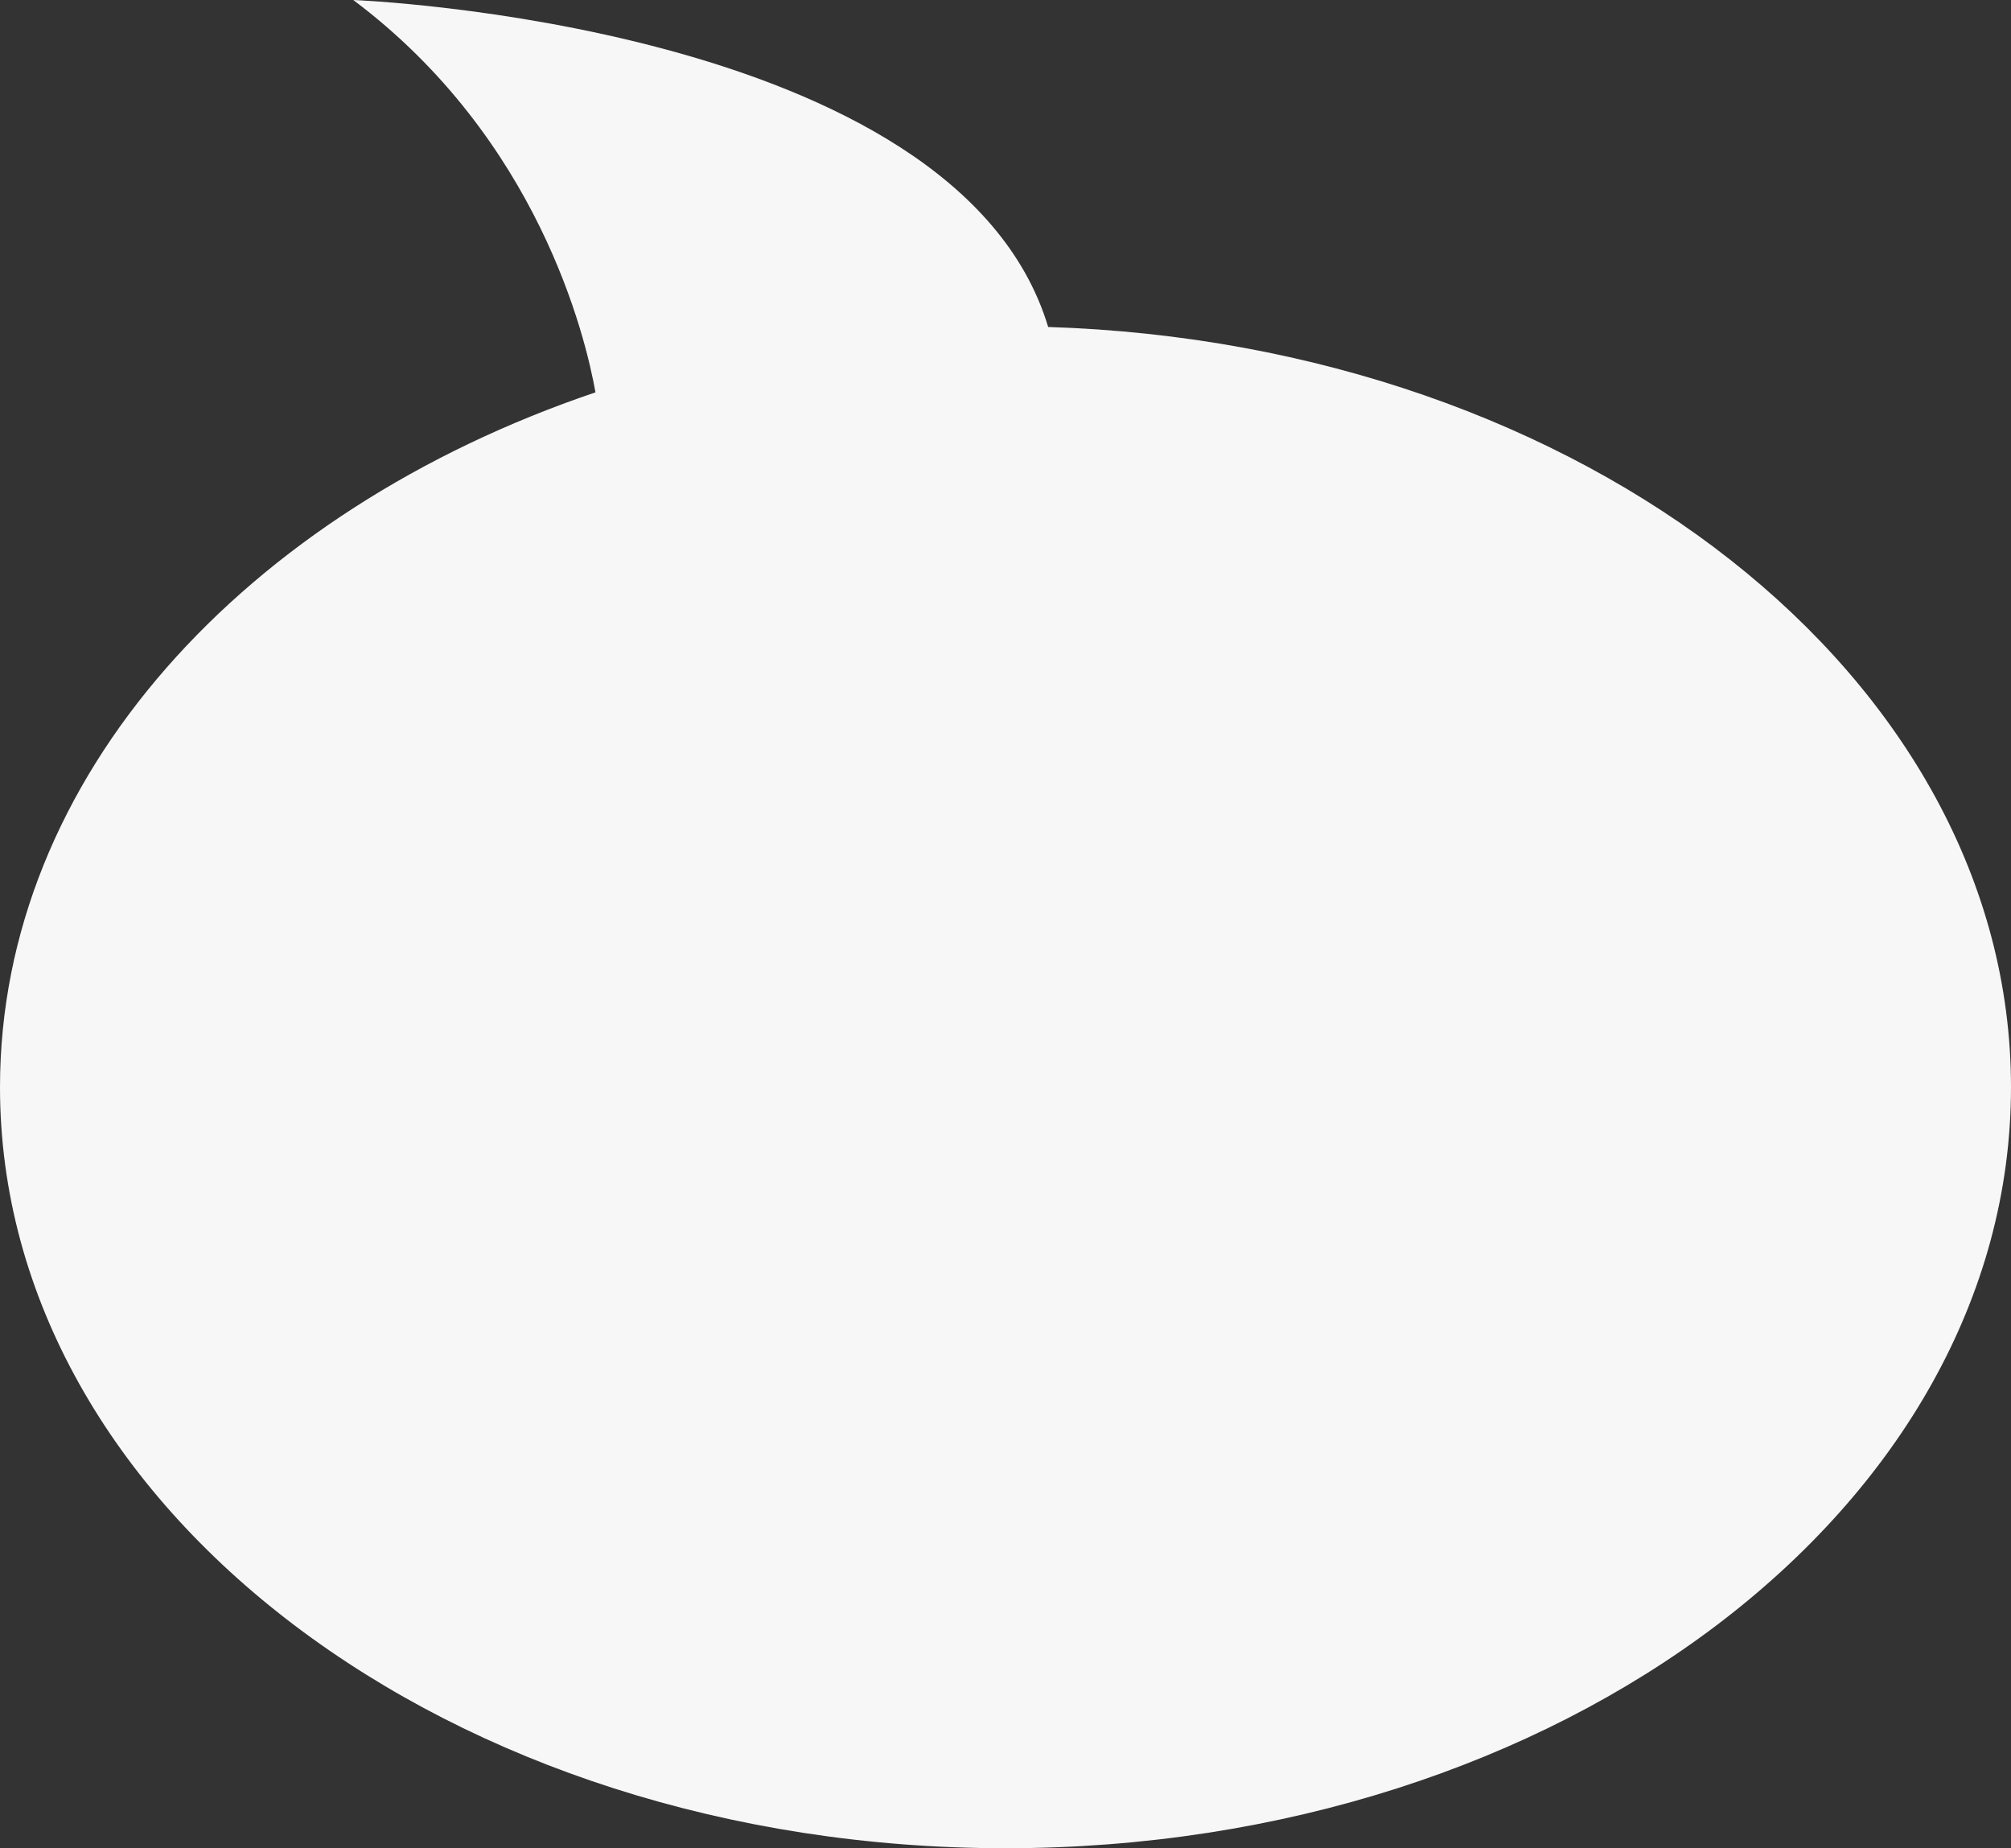
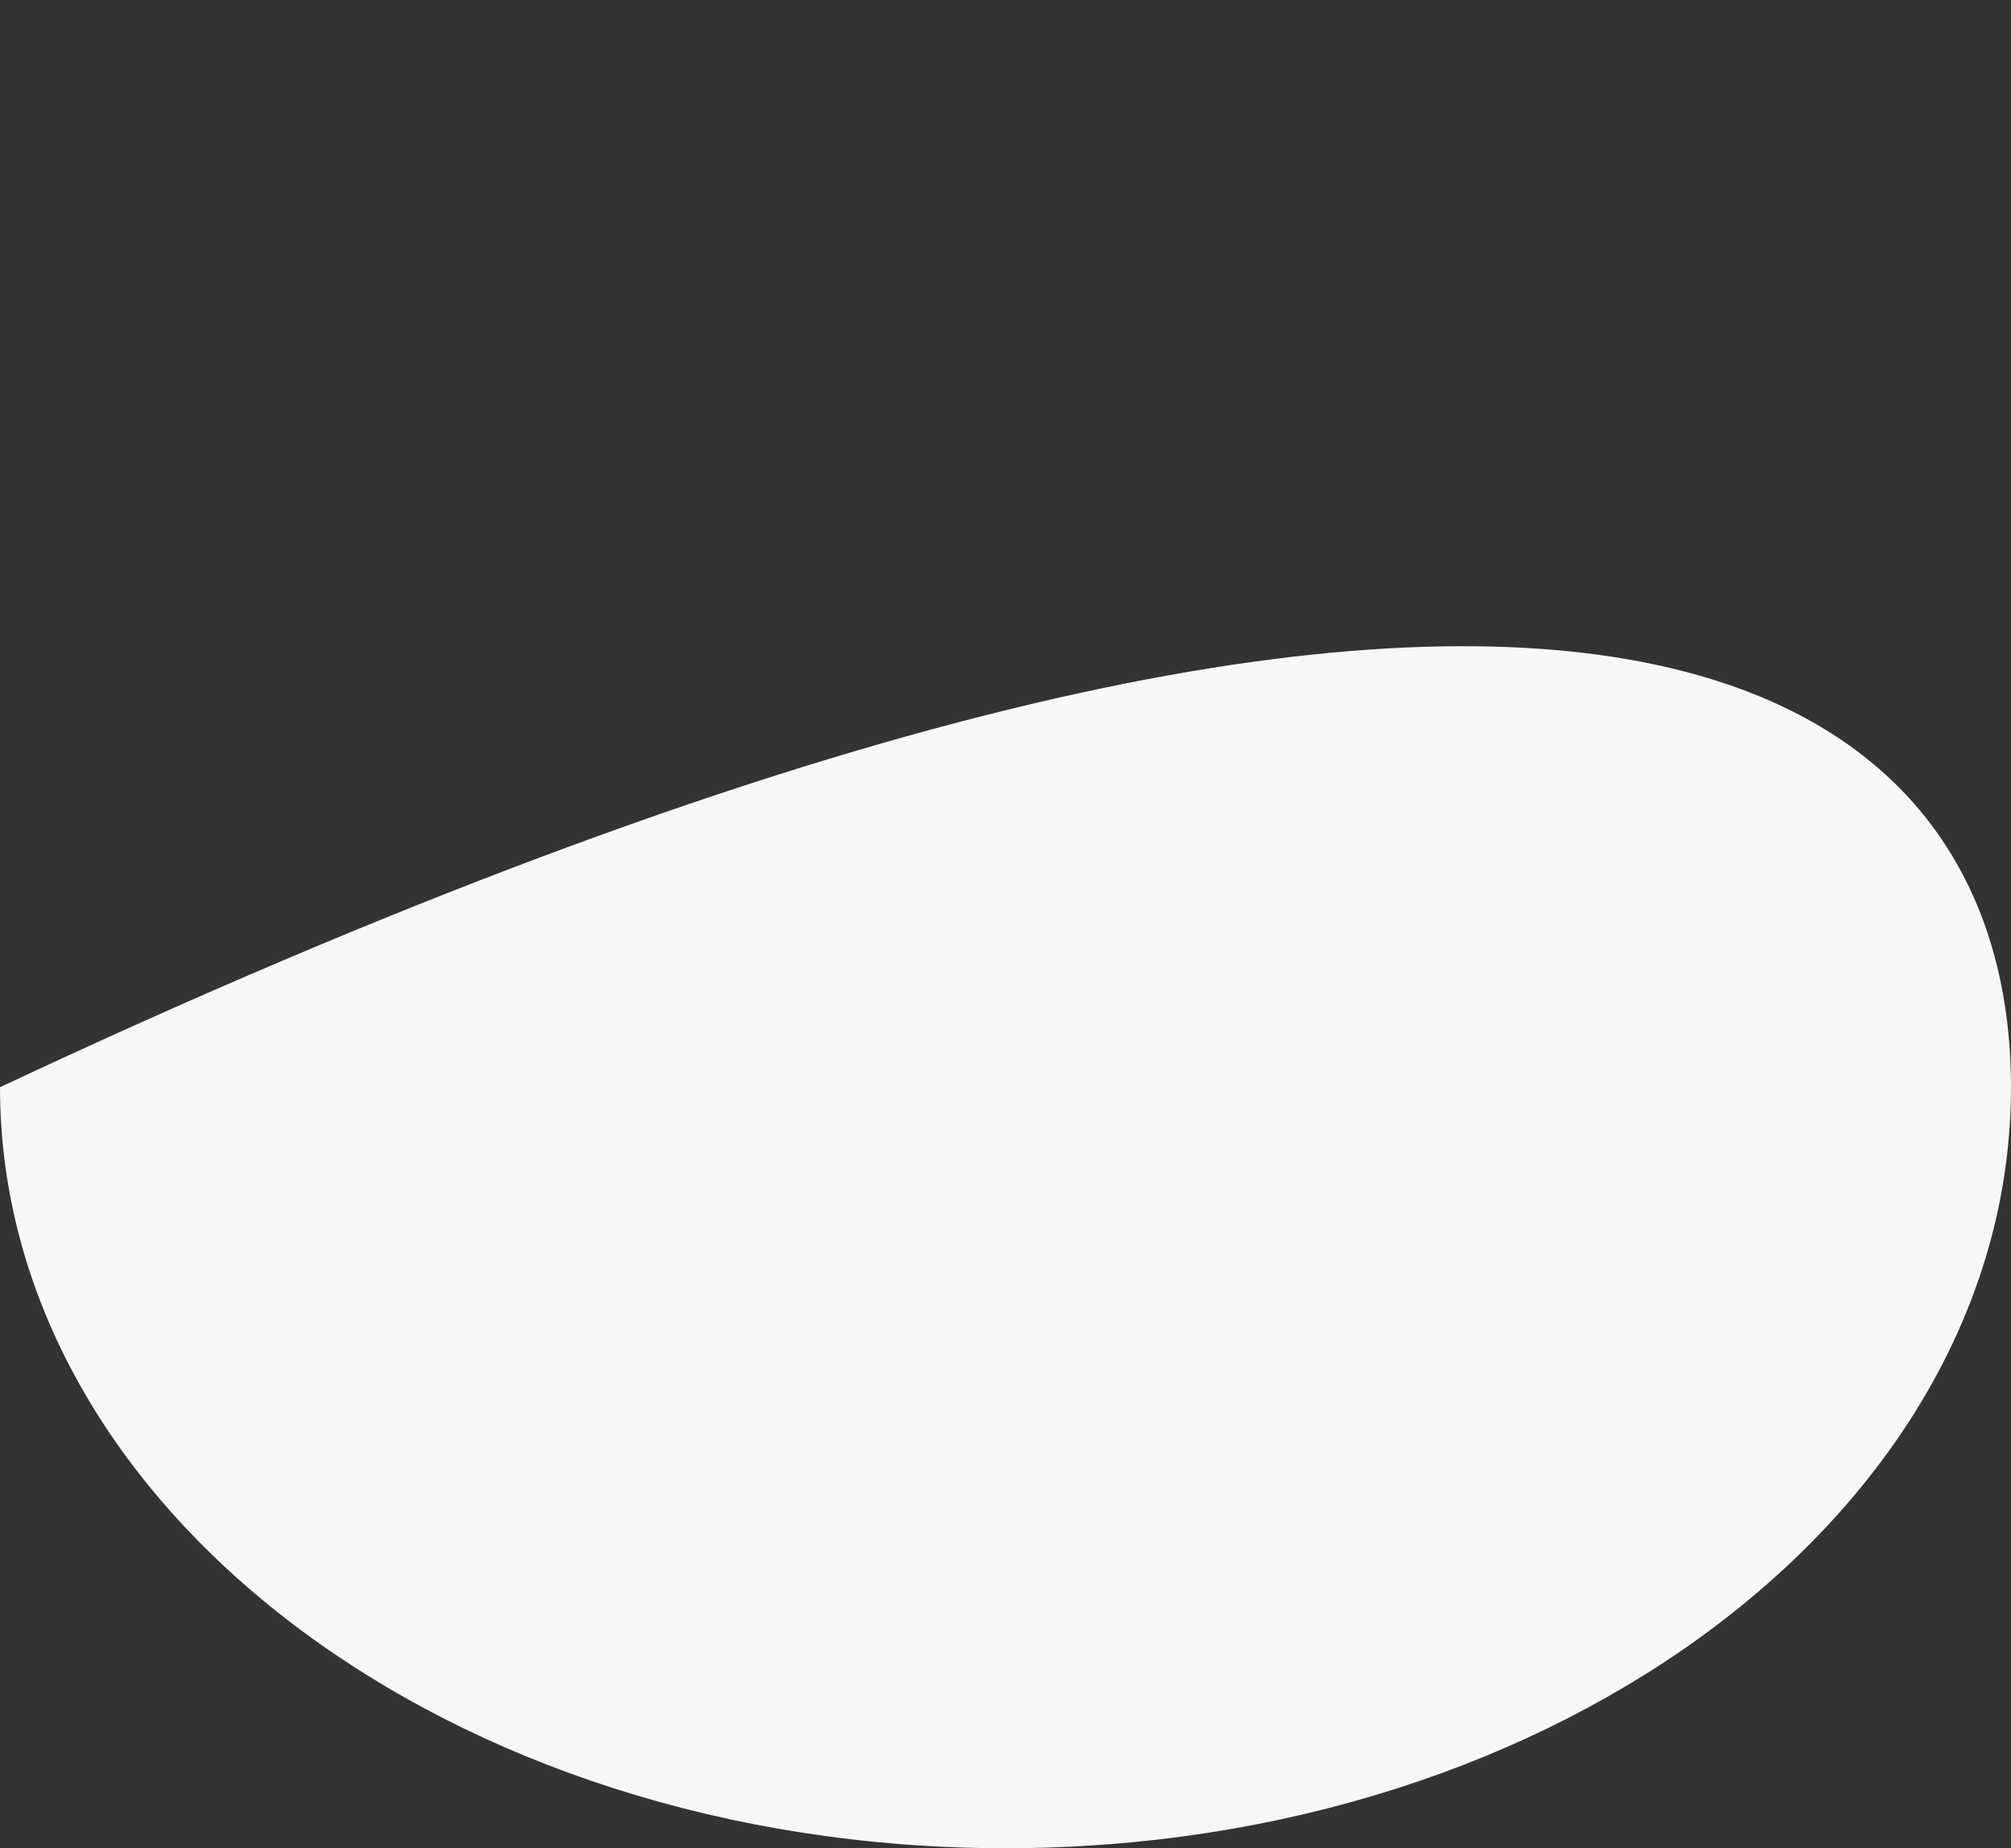
<svg xmlns="http://www.w3.org/2000/svg" id="Capa_1" data-name="Capa 1" viewBox="0 0 396.655 364.493">
  <rect x="0" y="0" width="396.655" height="364.493" fill="#333333" stroke="none" />
  <defs>
    <style>.cls-1{fill:#f7f7f7;}</style>
  </defs>
-   <path class="cls-1" d="M564.509,612.408c0,82.89-88.794,150.085-198.327,150.085S167.855,695.298,167.855,612.408c0-61.084,48.248-113.607,117.454-137.034-1.97-11.03-11.289-50.012-47.772-77.374,0,0,118.984,4.582,137.064,64.484C480.225,465.825,564.509,531.655,564.509,612.408Z" transform="translate(-167.855 -398)" />
+   <path class="cls-1" d="M564.509,612.408c0,82.89-88.794,150.085-198.327,150.085S167.855,695.298,167.855,612.408C480.225,465.825,564.509,531.655,564.509,612.408Z" transform="translate(-167.855 -398)" />
</svg>